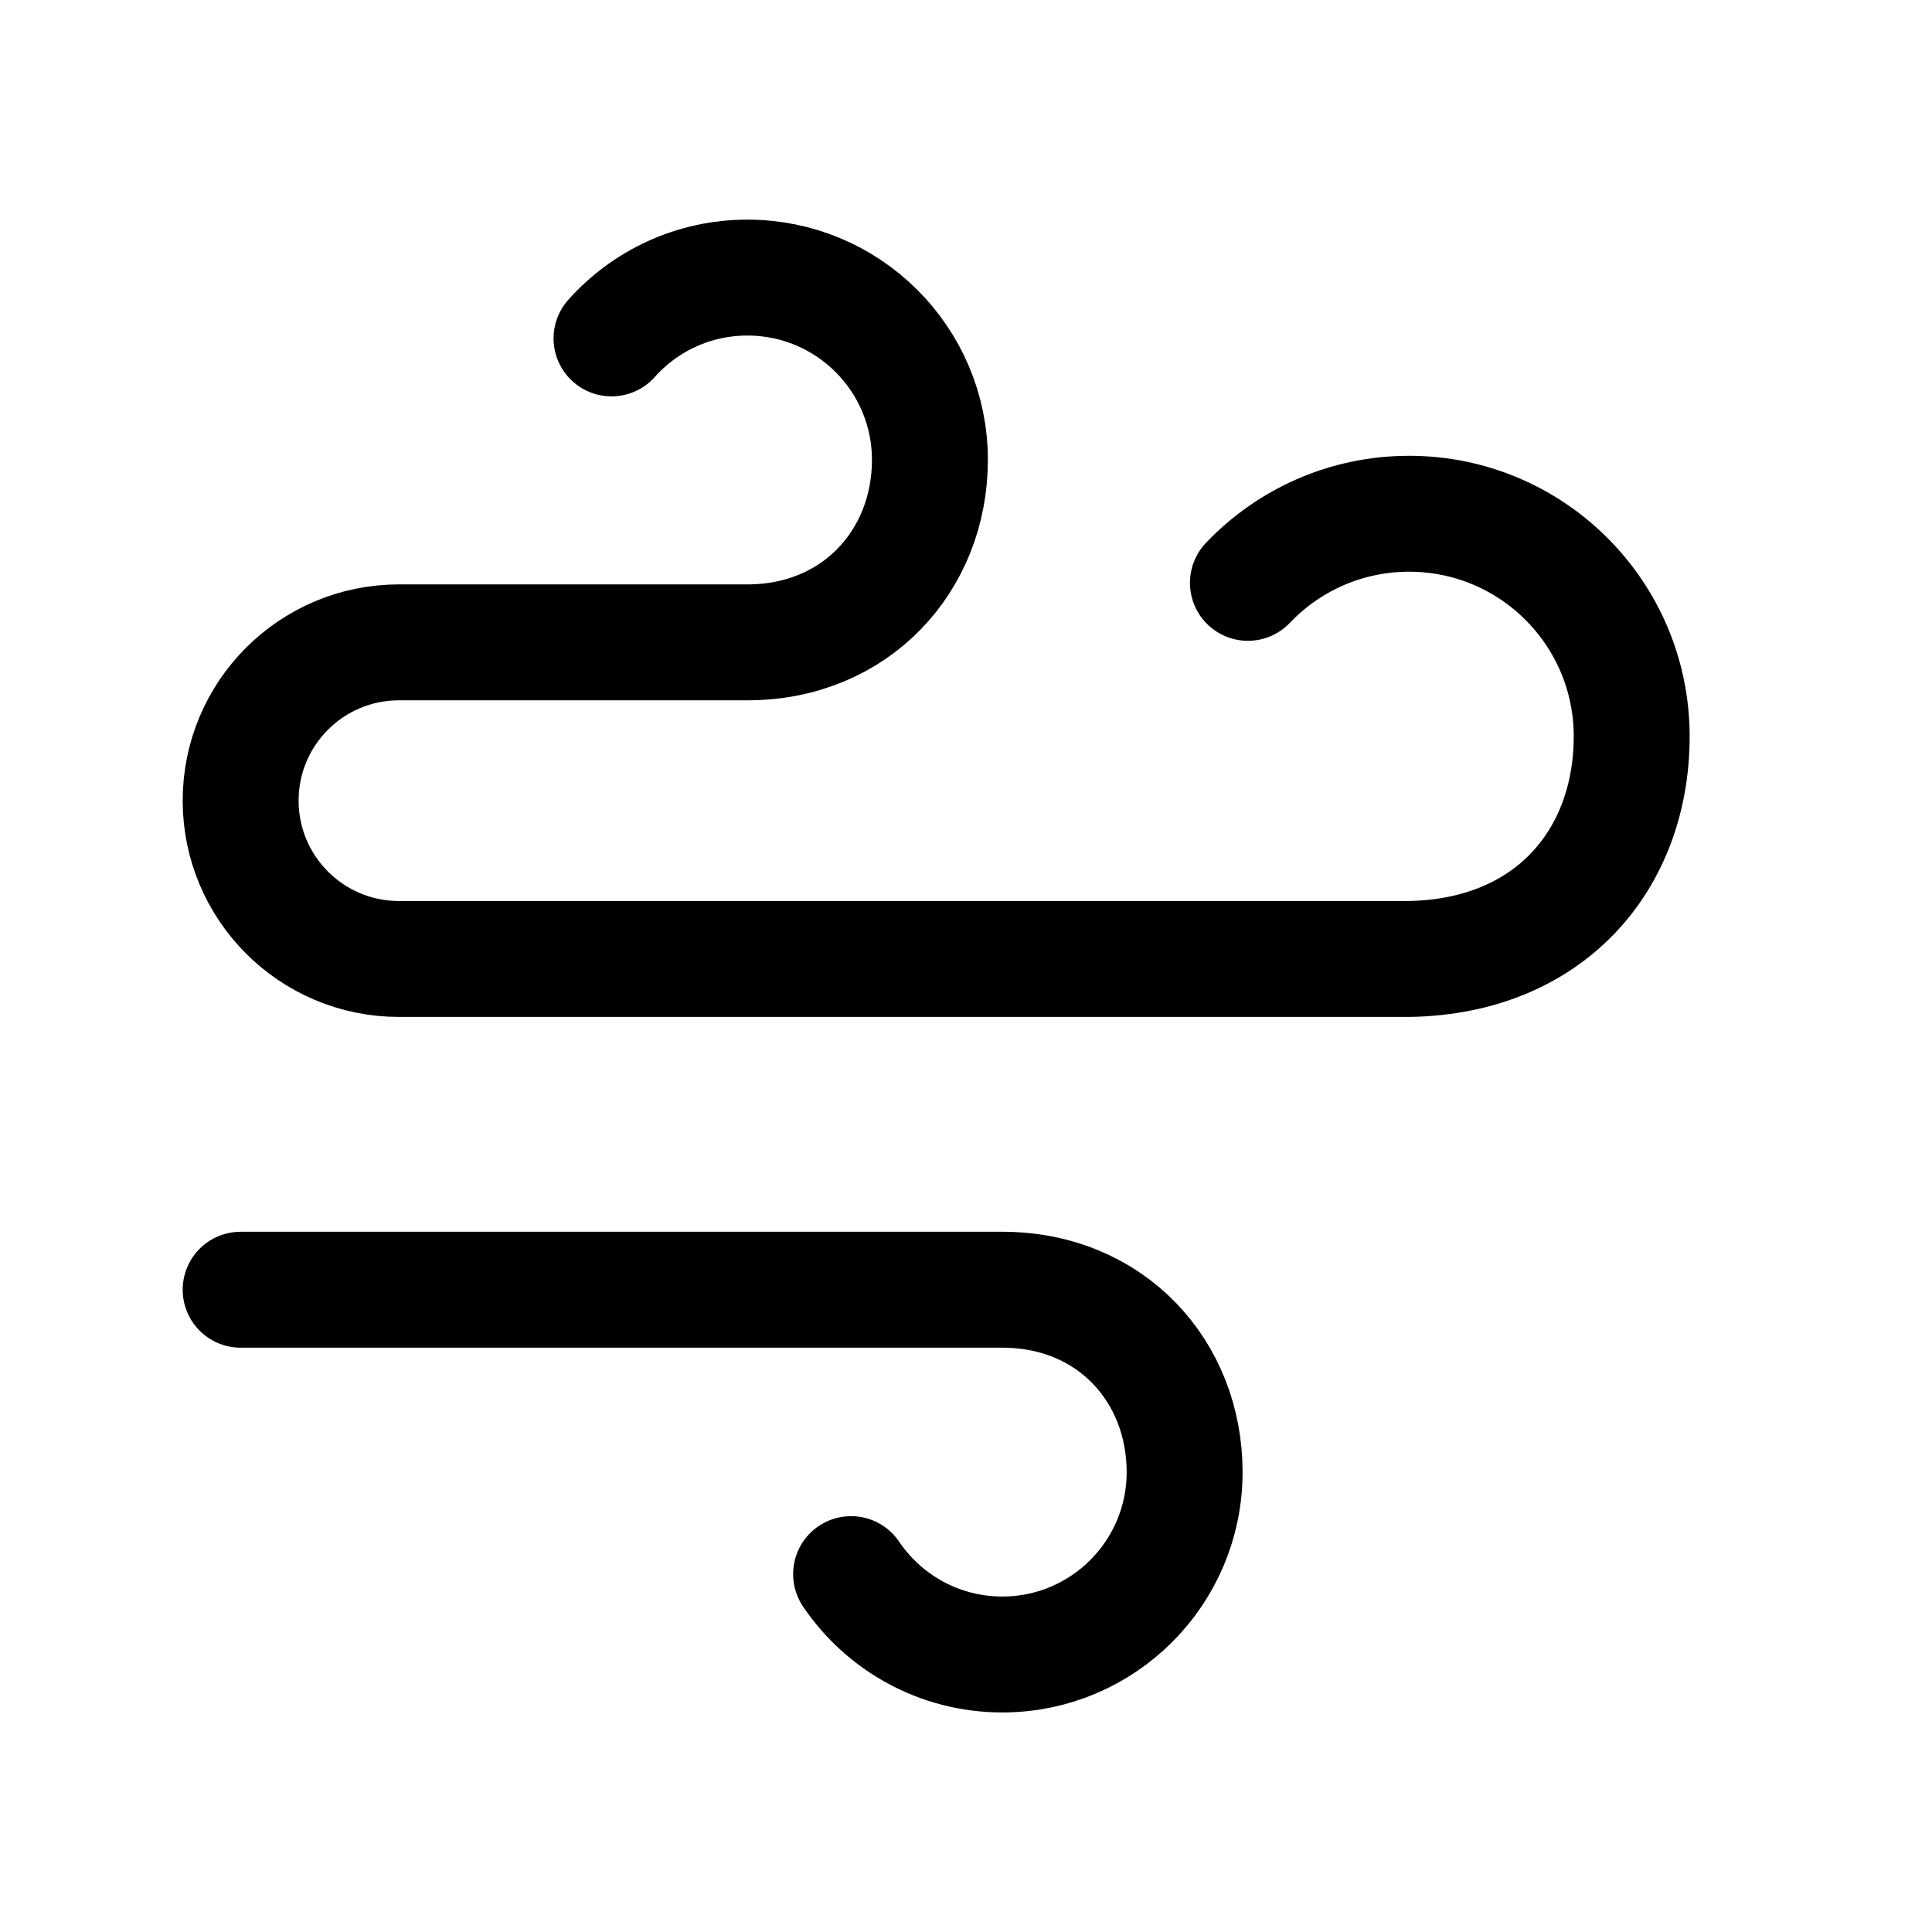
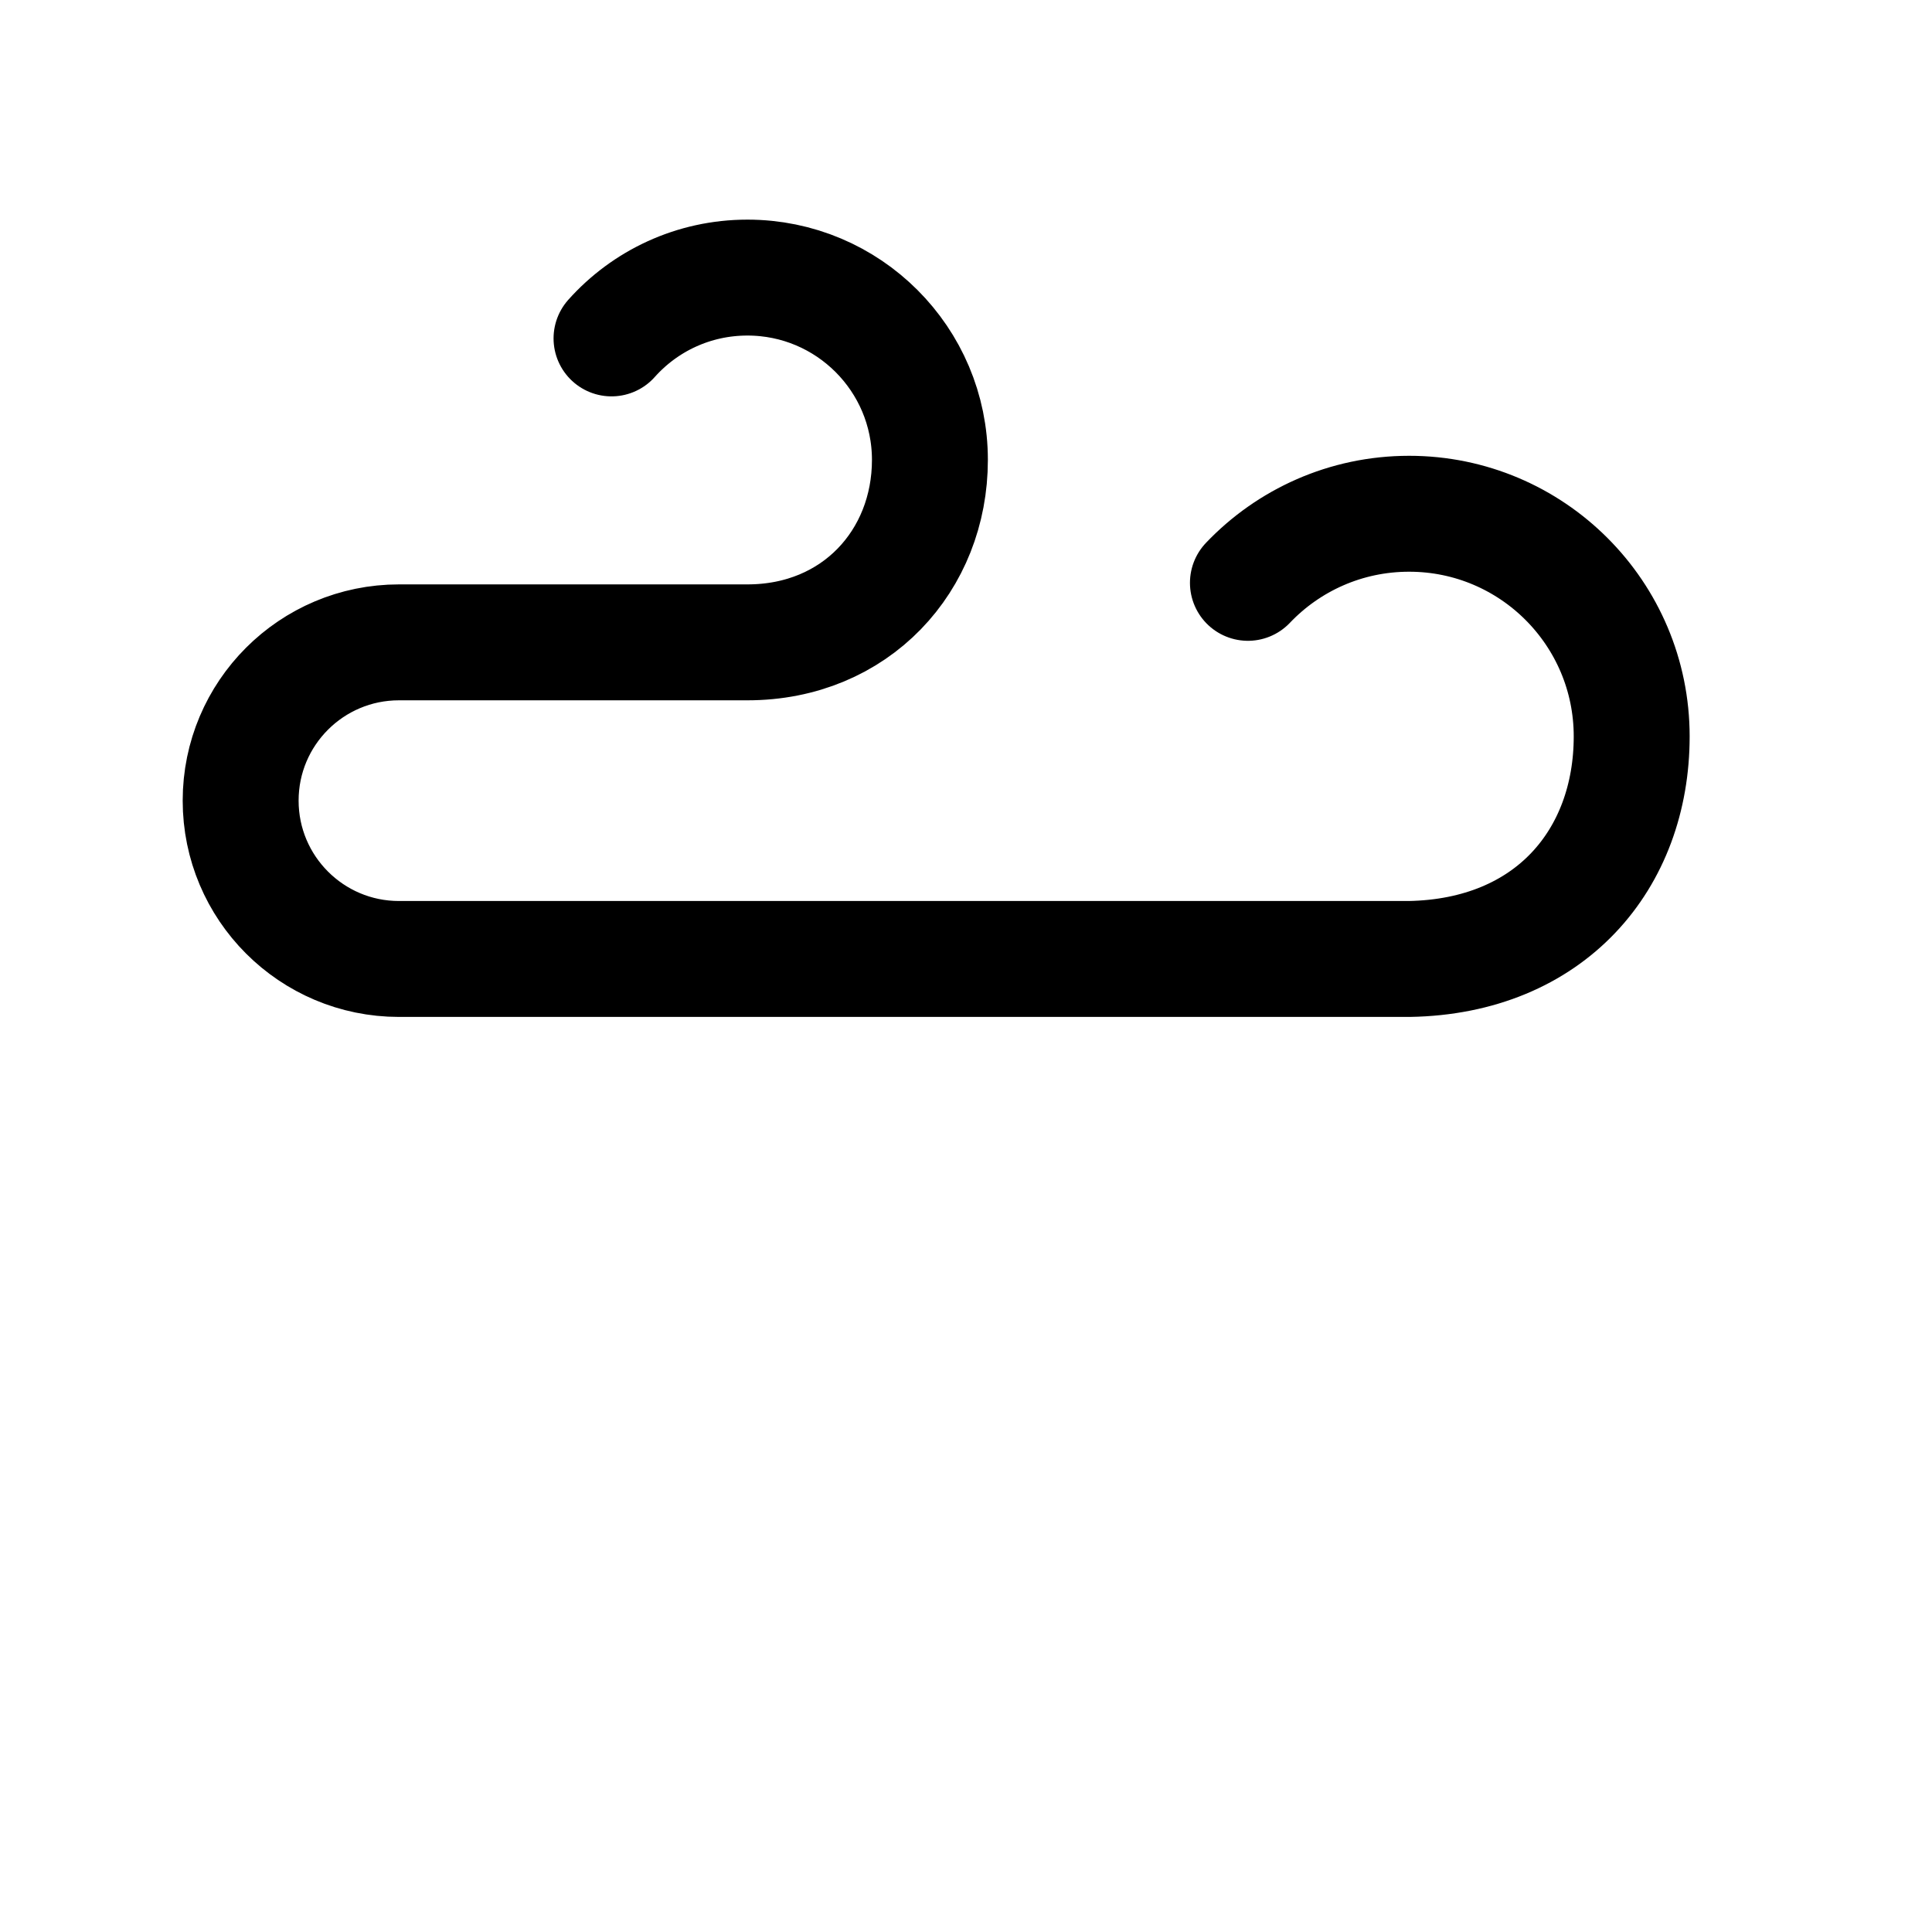
<svg xmlns="http://www.w3.org/2000/svg" width="24px" height="24px" viewBox="0 0 25 24" fill="none">
-   <path d="M11.013 19.869C11.437 20.496 12.155 20.909 12.97 20.909C14.273 20.909 15.329 19.852 15.329 18.549C15.329 17.246 14.377 16.189 12.97 16.189H3.114" stroke="#000000" stroke-width="1.5" stroke-linecap="round" stroke-linejoin="round" />
  <path d="M7.913 3.879C8.345 3.395 8.973 3.092 9.672 3.092C10.976 3.092 12.033 4.148 12.033 5.451C12.033 6.755 11.072 7.812 9.672 7.812H5.163C4.031 7.812 3.114 8.729 3.114 9.86C3.114 10.991 4.031 11.909 5.163 11.909H18.234C20.059 11.878 21.114 10.618 21.114 9.029C21.114 7.438 19.825 6.148 18.234 6.148C17.413 6.148 16.673 6.491 16.148 7.042" stroke="#000000" stroke-width="1.5" stroke-linecap="round" stroke-linejoin="round" />
</svg>